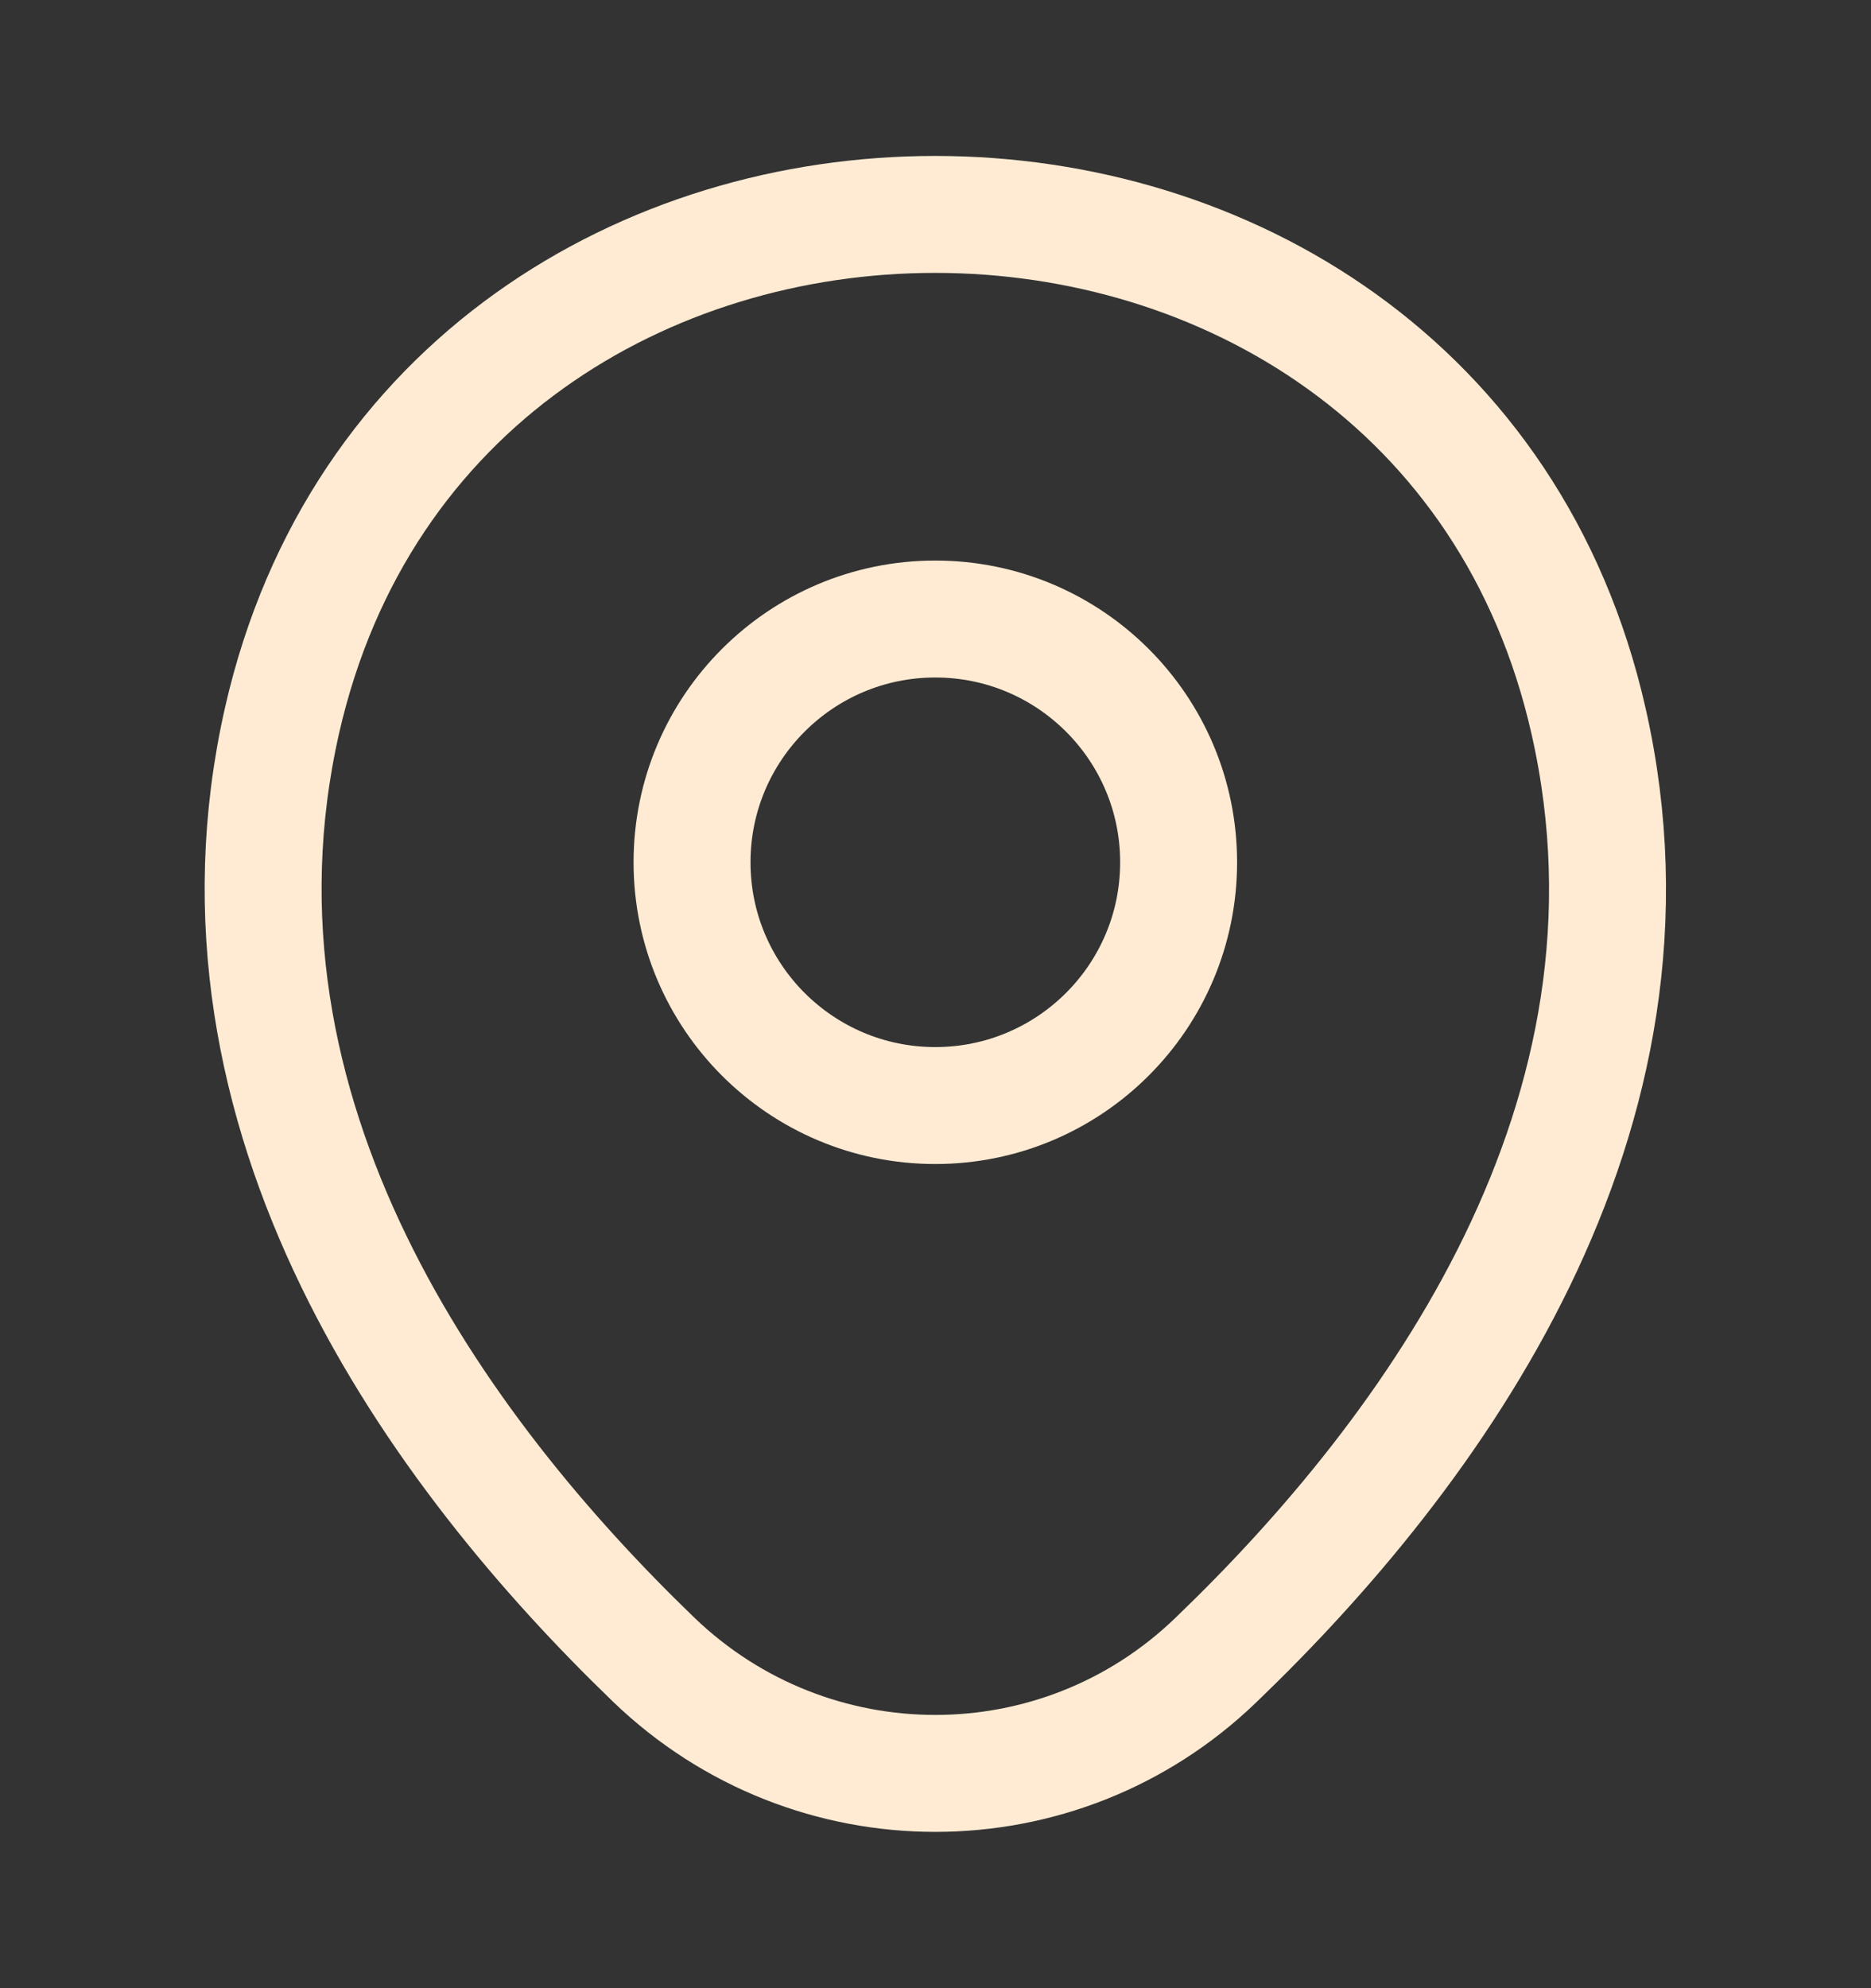
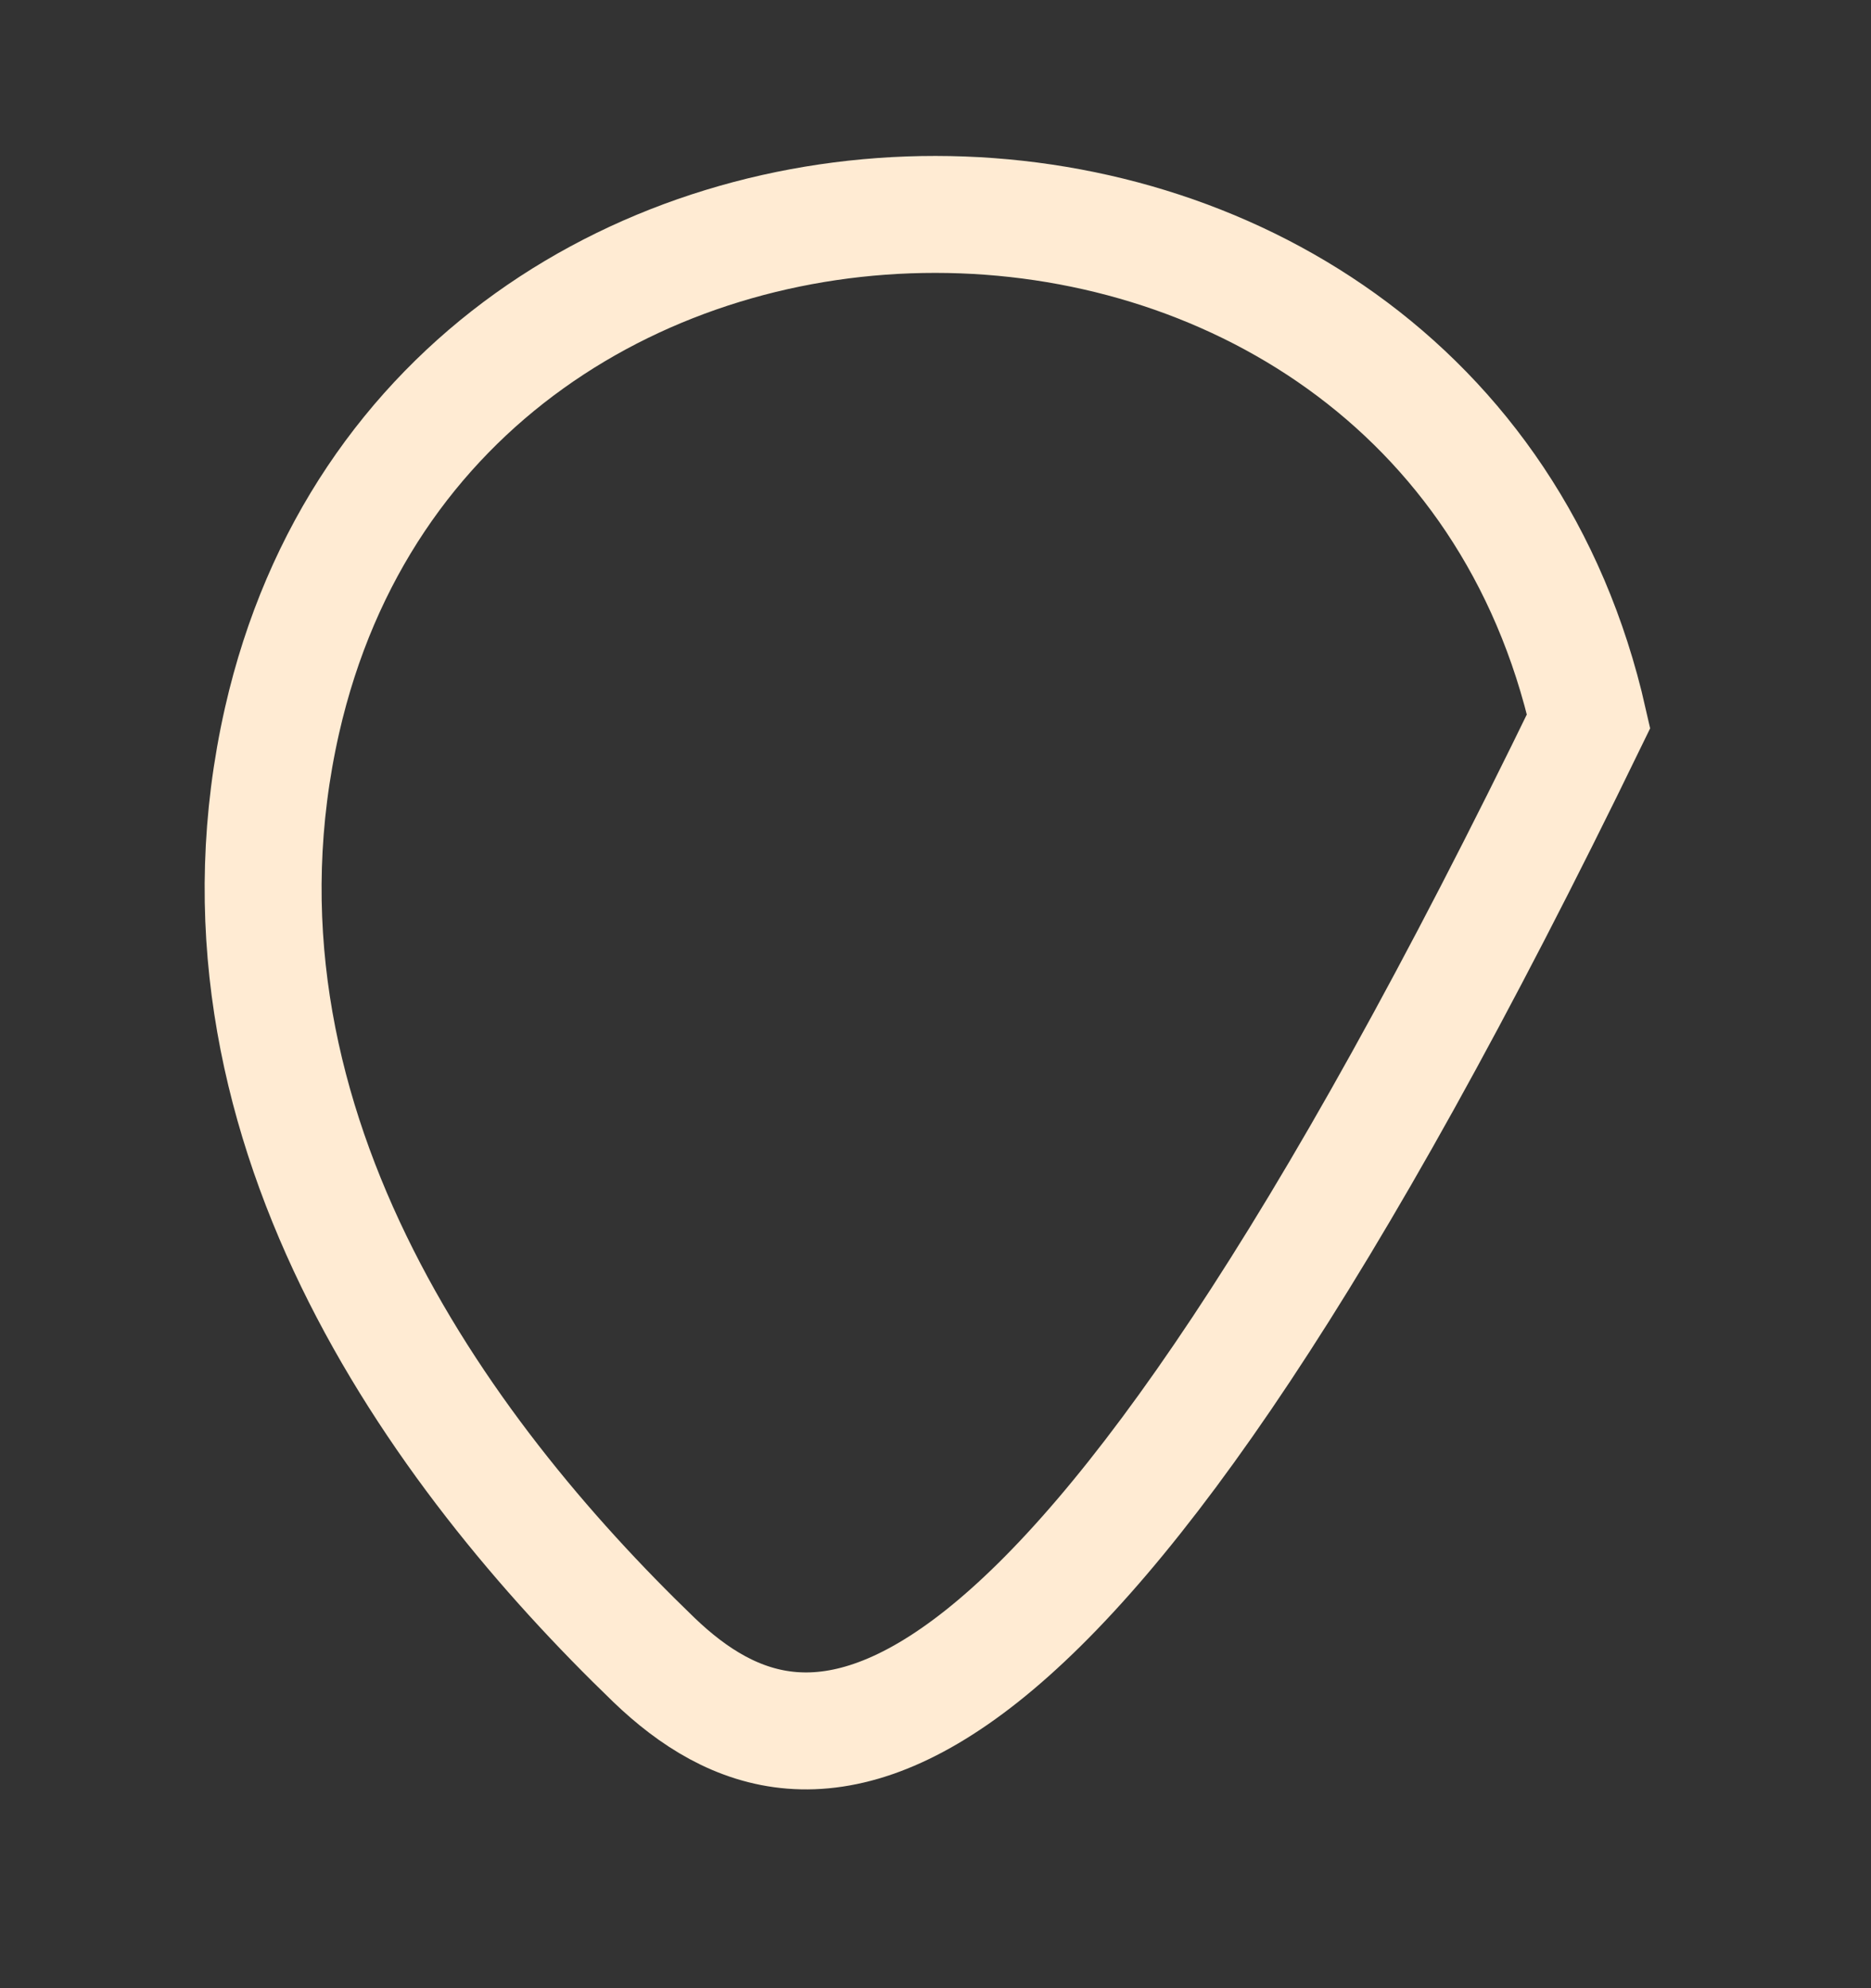
<svg xmlns="http://www.w3.org/2000/svg" width="16" height="17" viewBox="0 0 16 17" fill="none">
  <rect x="0" y="0" width="16" height="17" fill="#333333" stroke="none" />
-   <path d="M7.998 9.453C9.147 9.453 10.079 8.522 10.079 7.373C10.079 6.224 9.147 5.293 7.998 5.293C6.85 5.293 5.918 6.224 5.918 7.373C5.918 8.522 6.85 9.453 7.998 9.453Z" stroke="#FFEBD3" stroke-opacity="1" />
-   <path d="M2.412 6.16C3.725 0.387 12.278 0.393 13.585 6.167C14.352 9.553 12.245 12.42 10.399 14.193C9.059 15.487 6.939 15.487 5.592 14.193C3.752 12.42 1.645 9.547 2.412 6.16Z" stroke="#FFEBD3" stroke-opacity="1" />
+   <path d="M2.412 6.16C3.725 0.387 12.278 0.393 13.585 6.167C9.059 15.487 6.939 15.487 5.592 14.193C3.752 12.42 1.645 9.547 2.412 6.16Z" stroke="#FFEBD3" stroke-opacity="1" />
</svg>